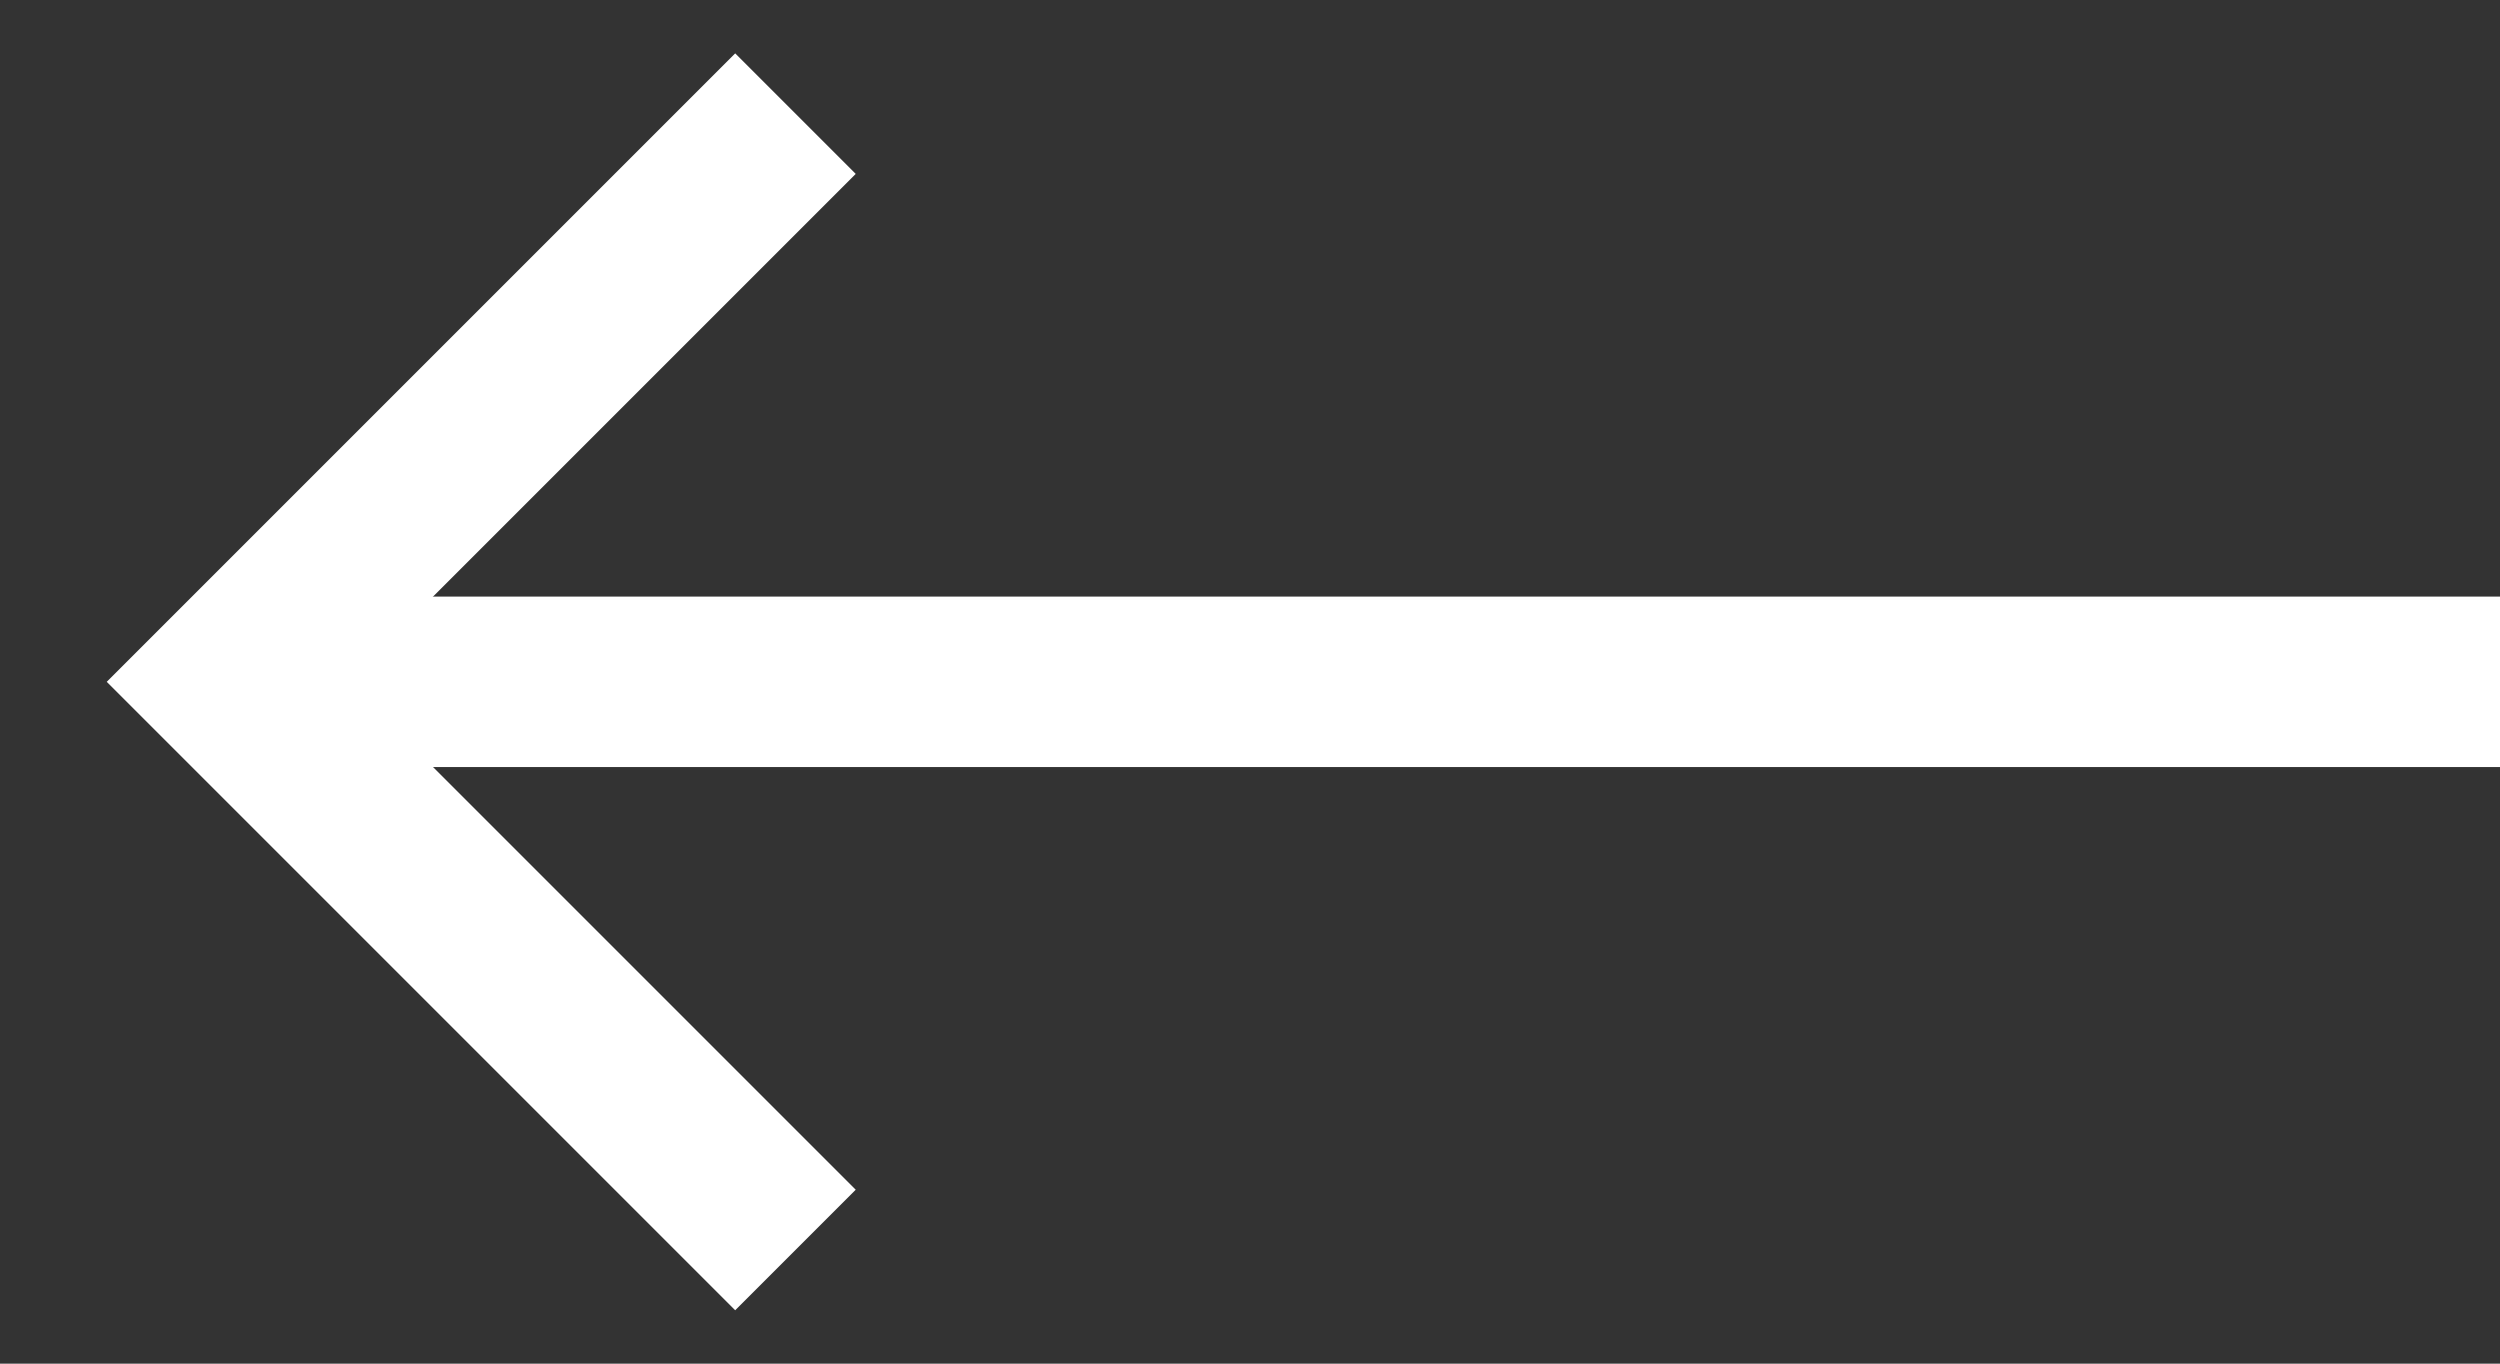
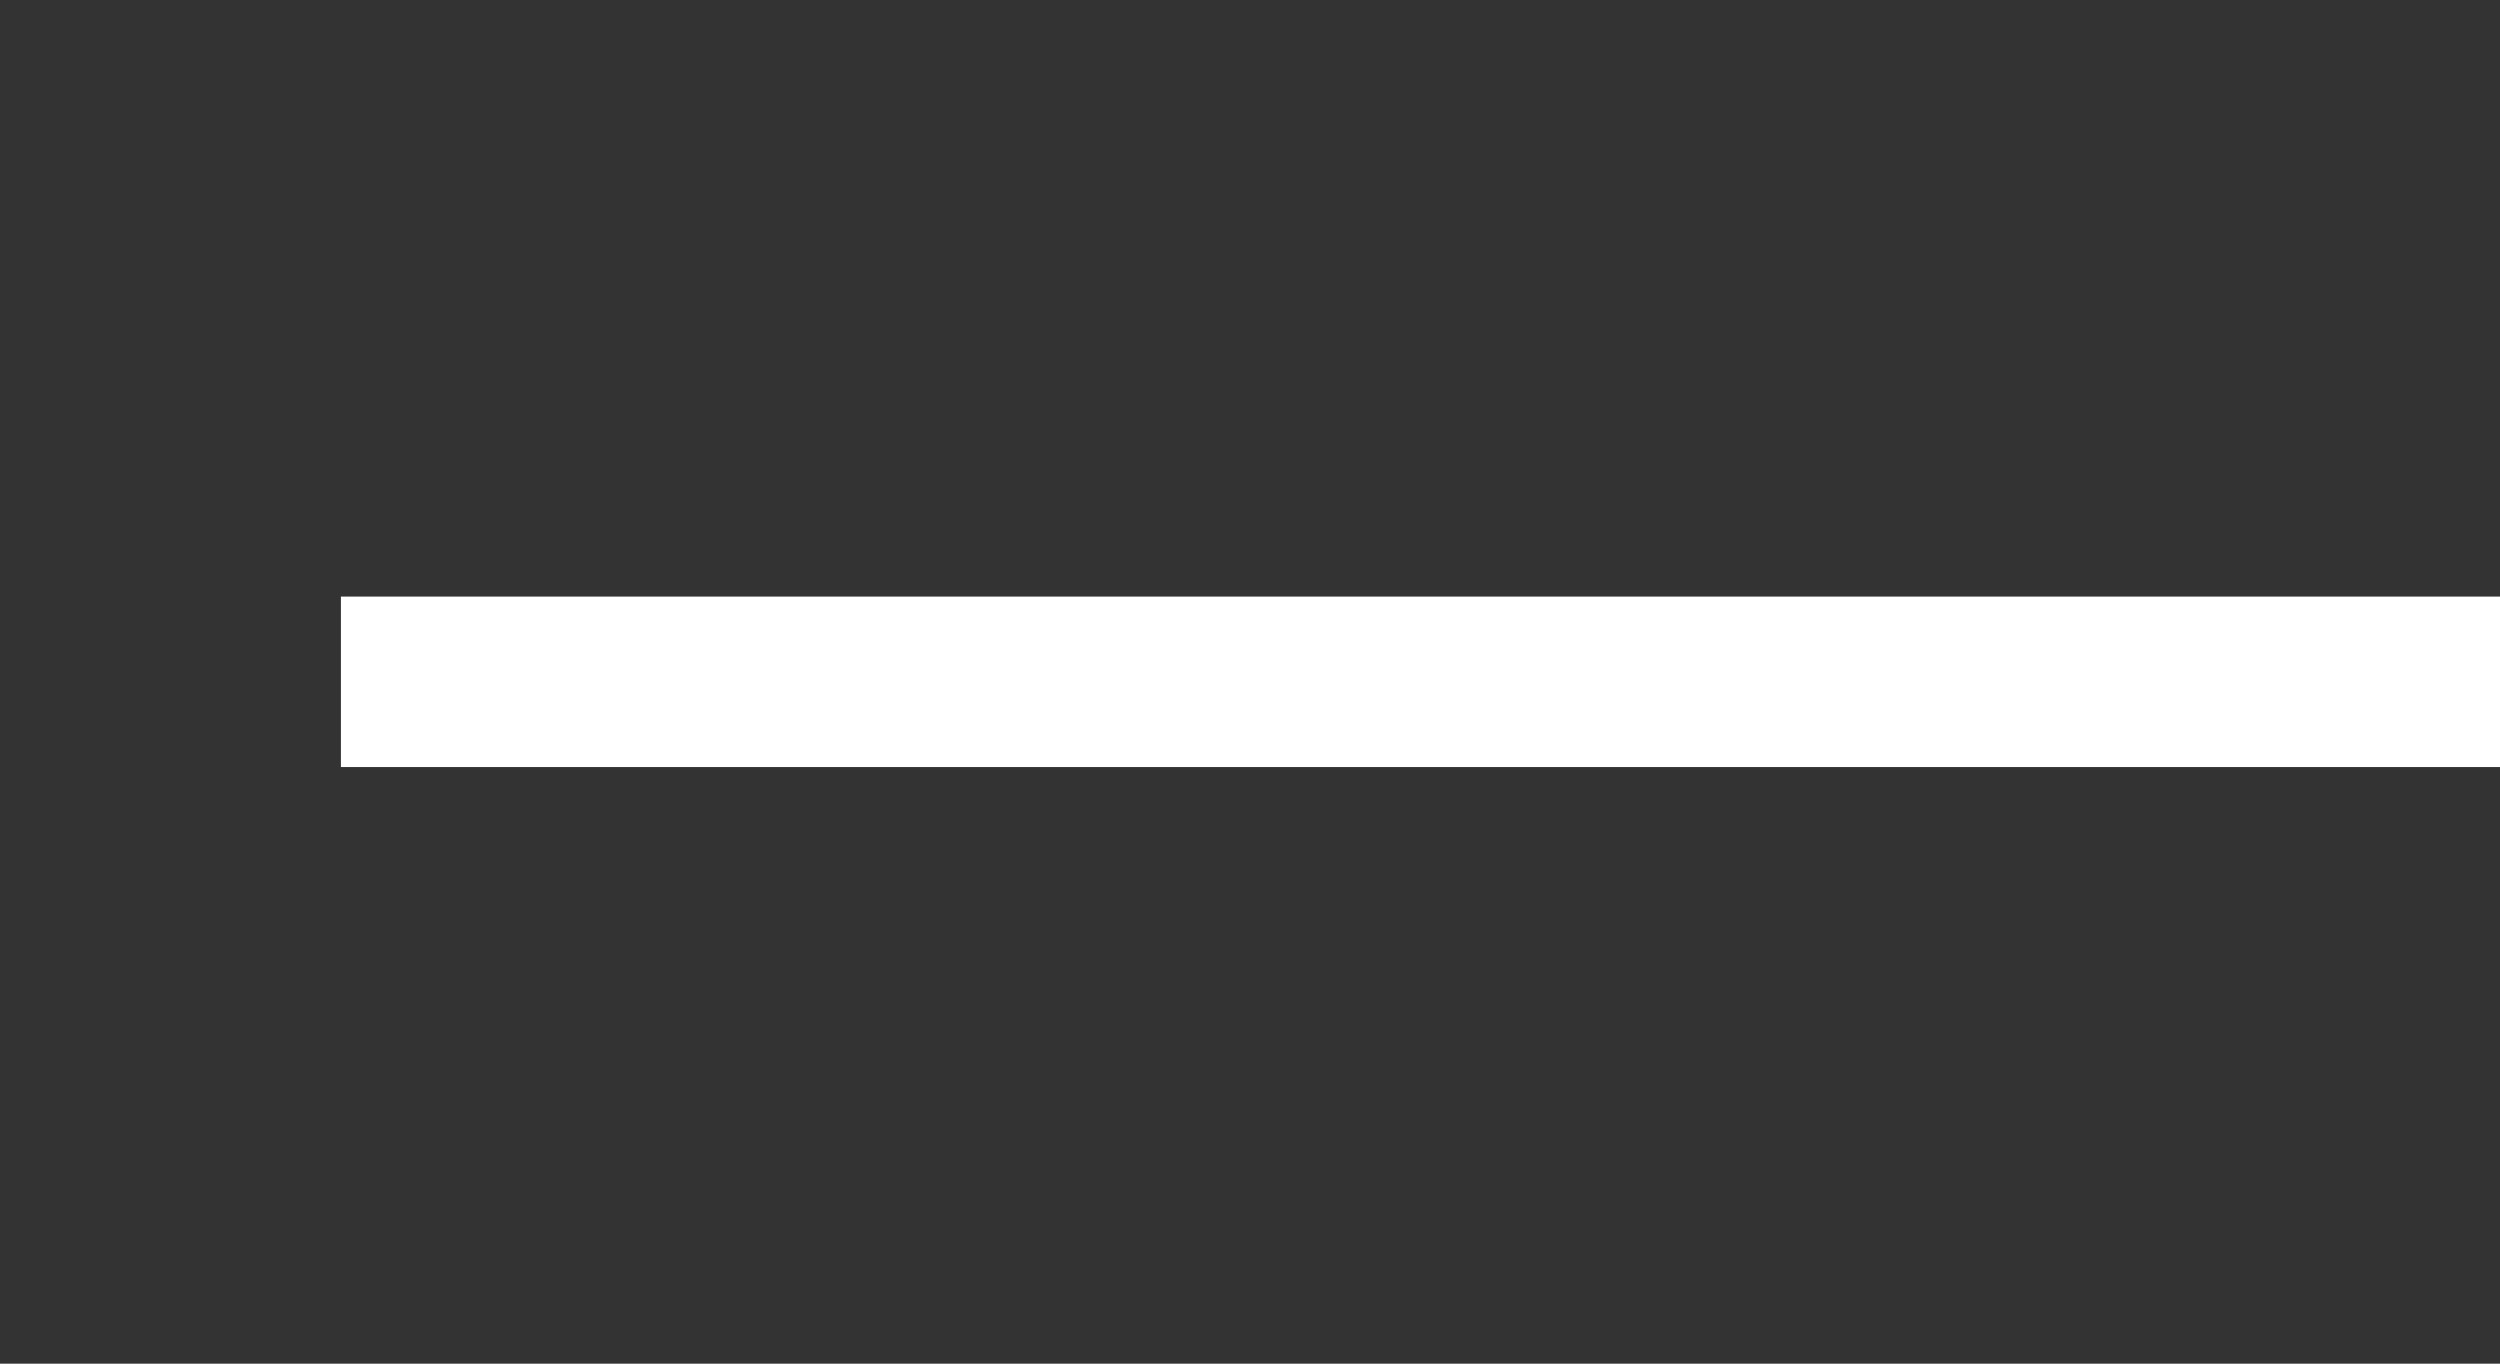
<svg xmlns="http://www.w3.org/2000/svg" width="22" height="12" viewBox="0 0 22 12" fill="none">
  <rect x="0" y="0" width="22" height="12" fill="#333333" stroke="none" />
  <path d="M22 6H3" stroke="white" stroke-width="1.5" />
-   <path d="M7 11L2 6L7 1" stroke="white" stroke-width="1.5" />
</svg>